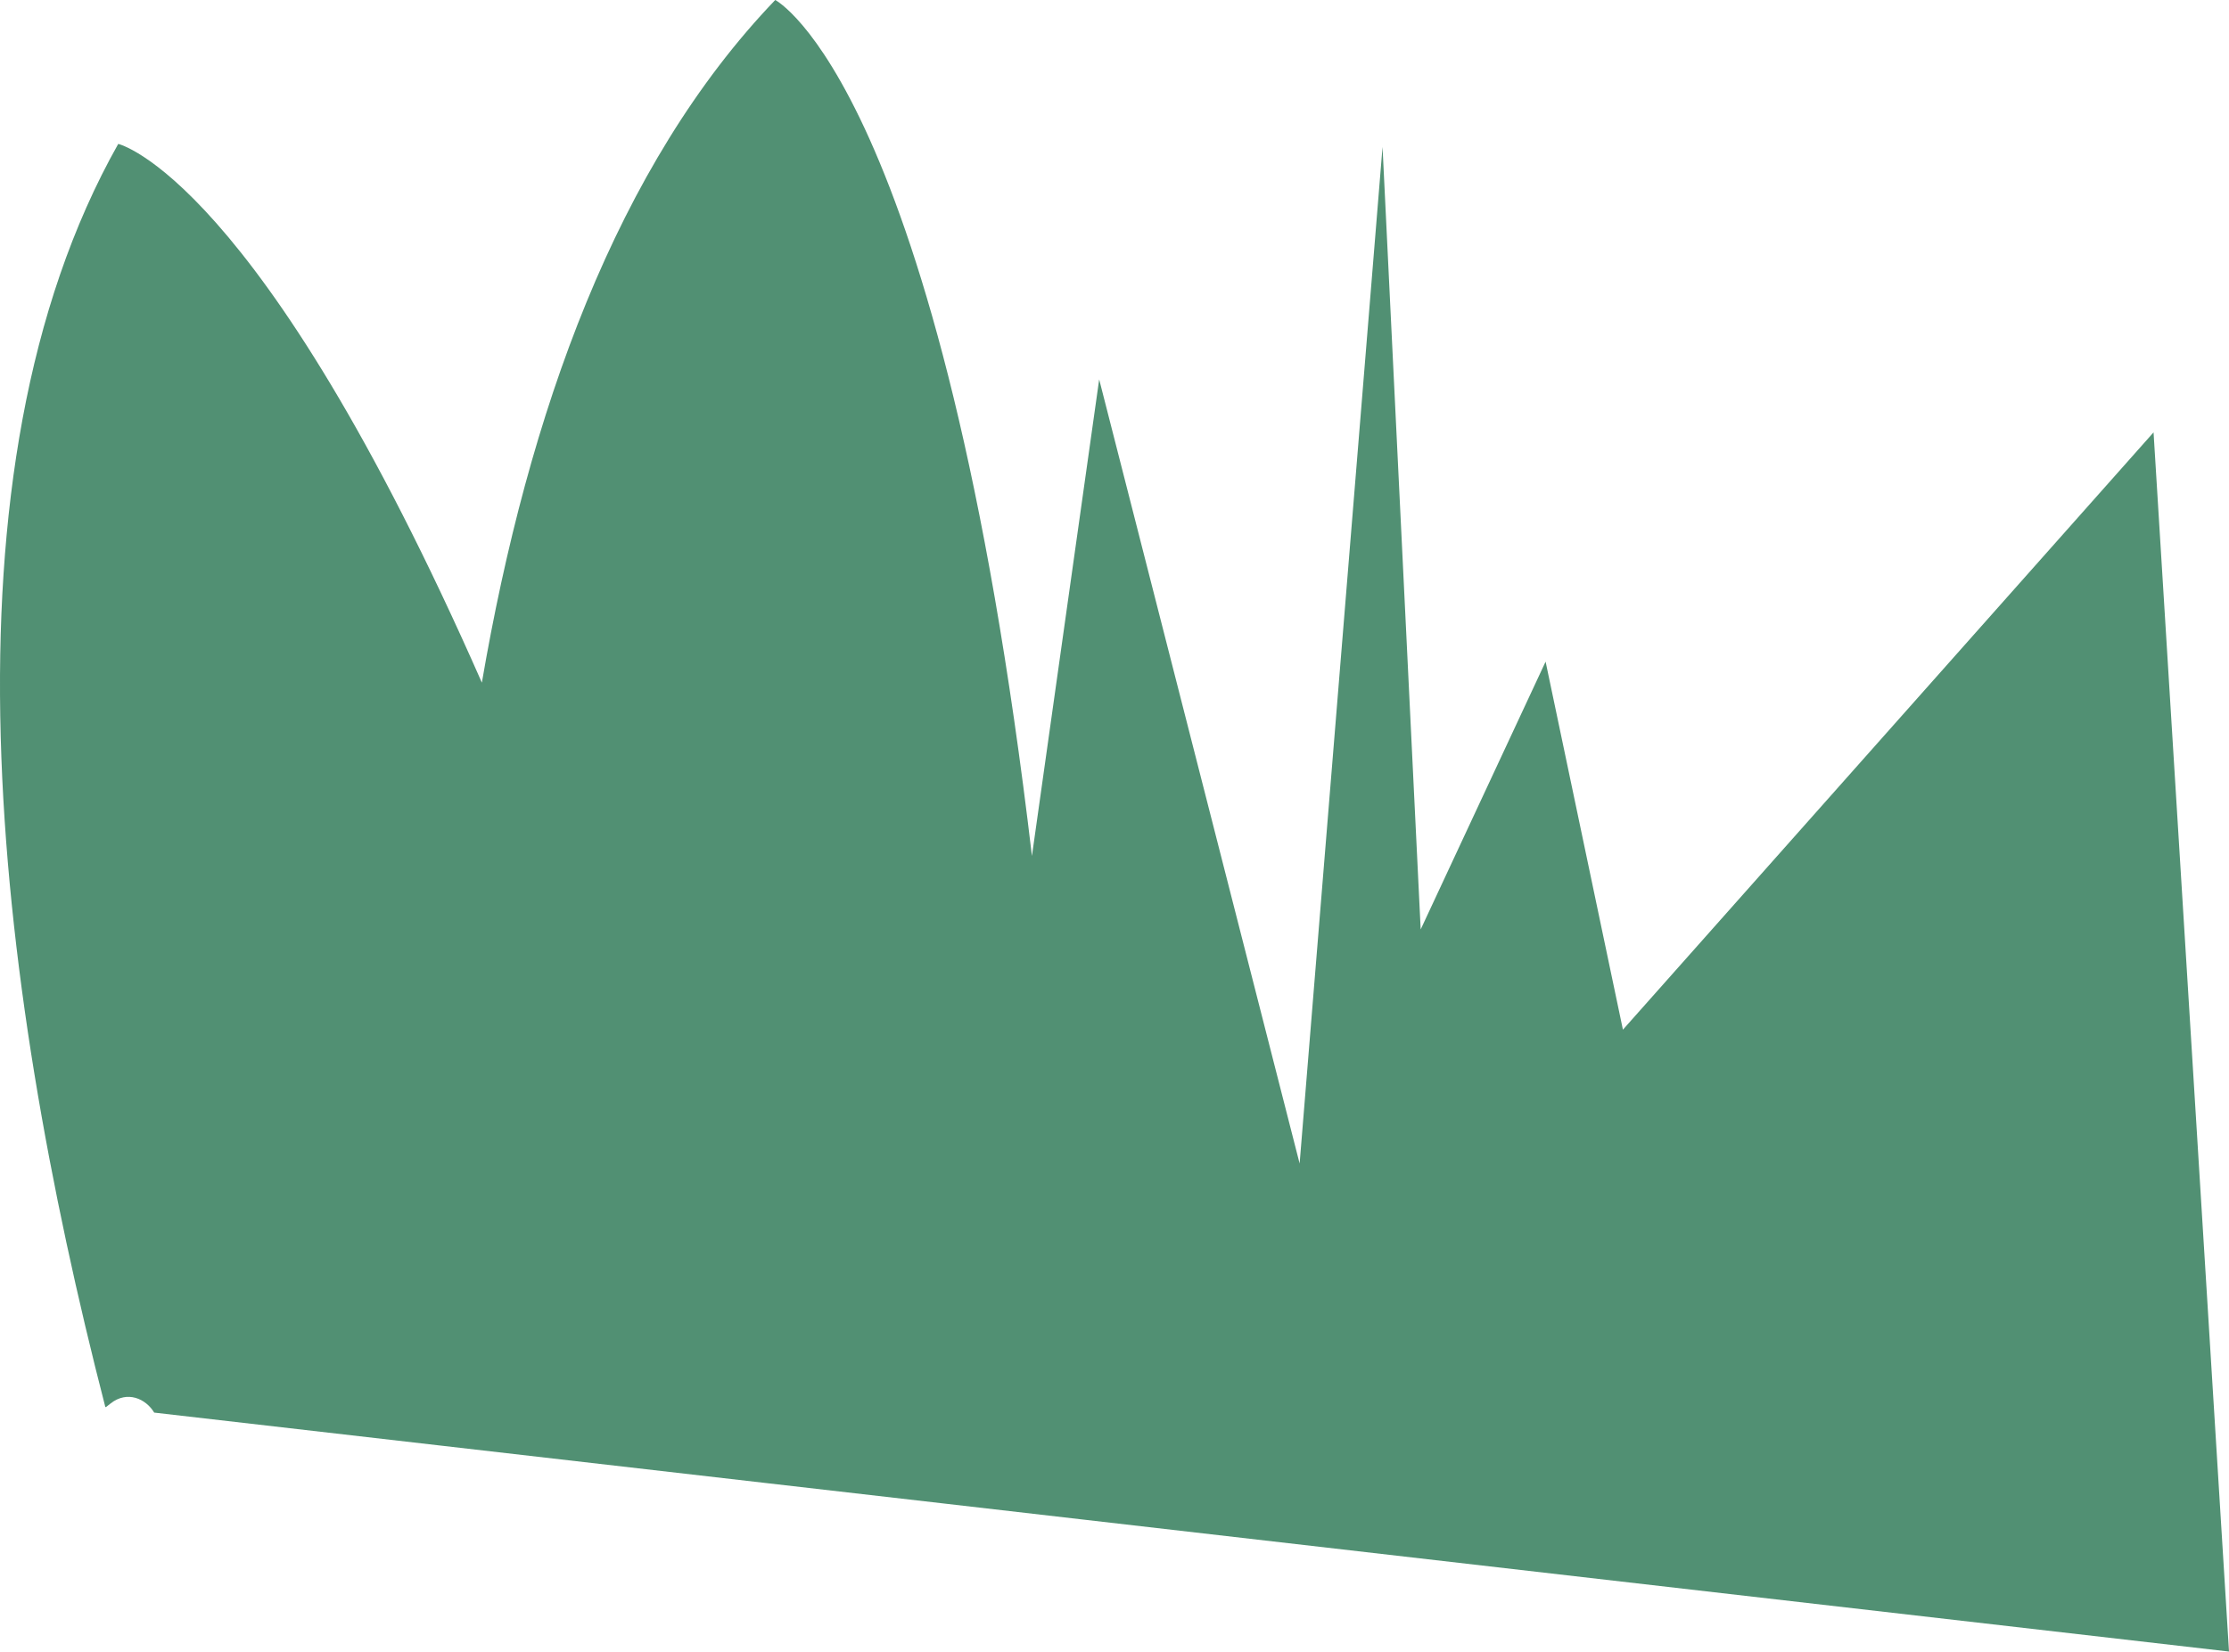
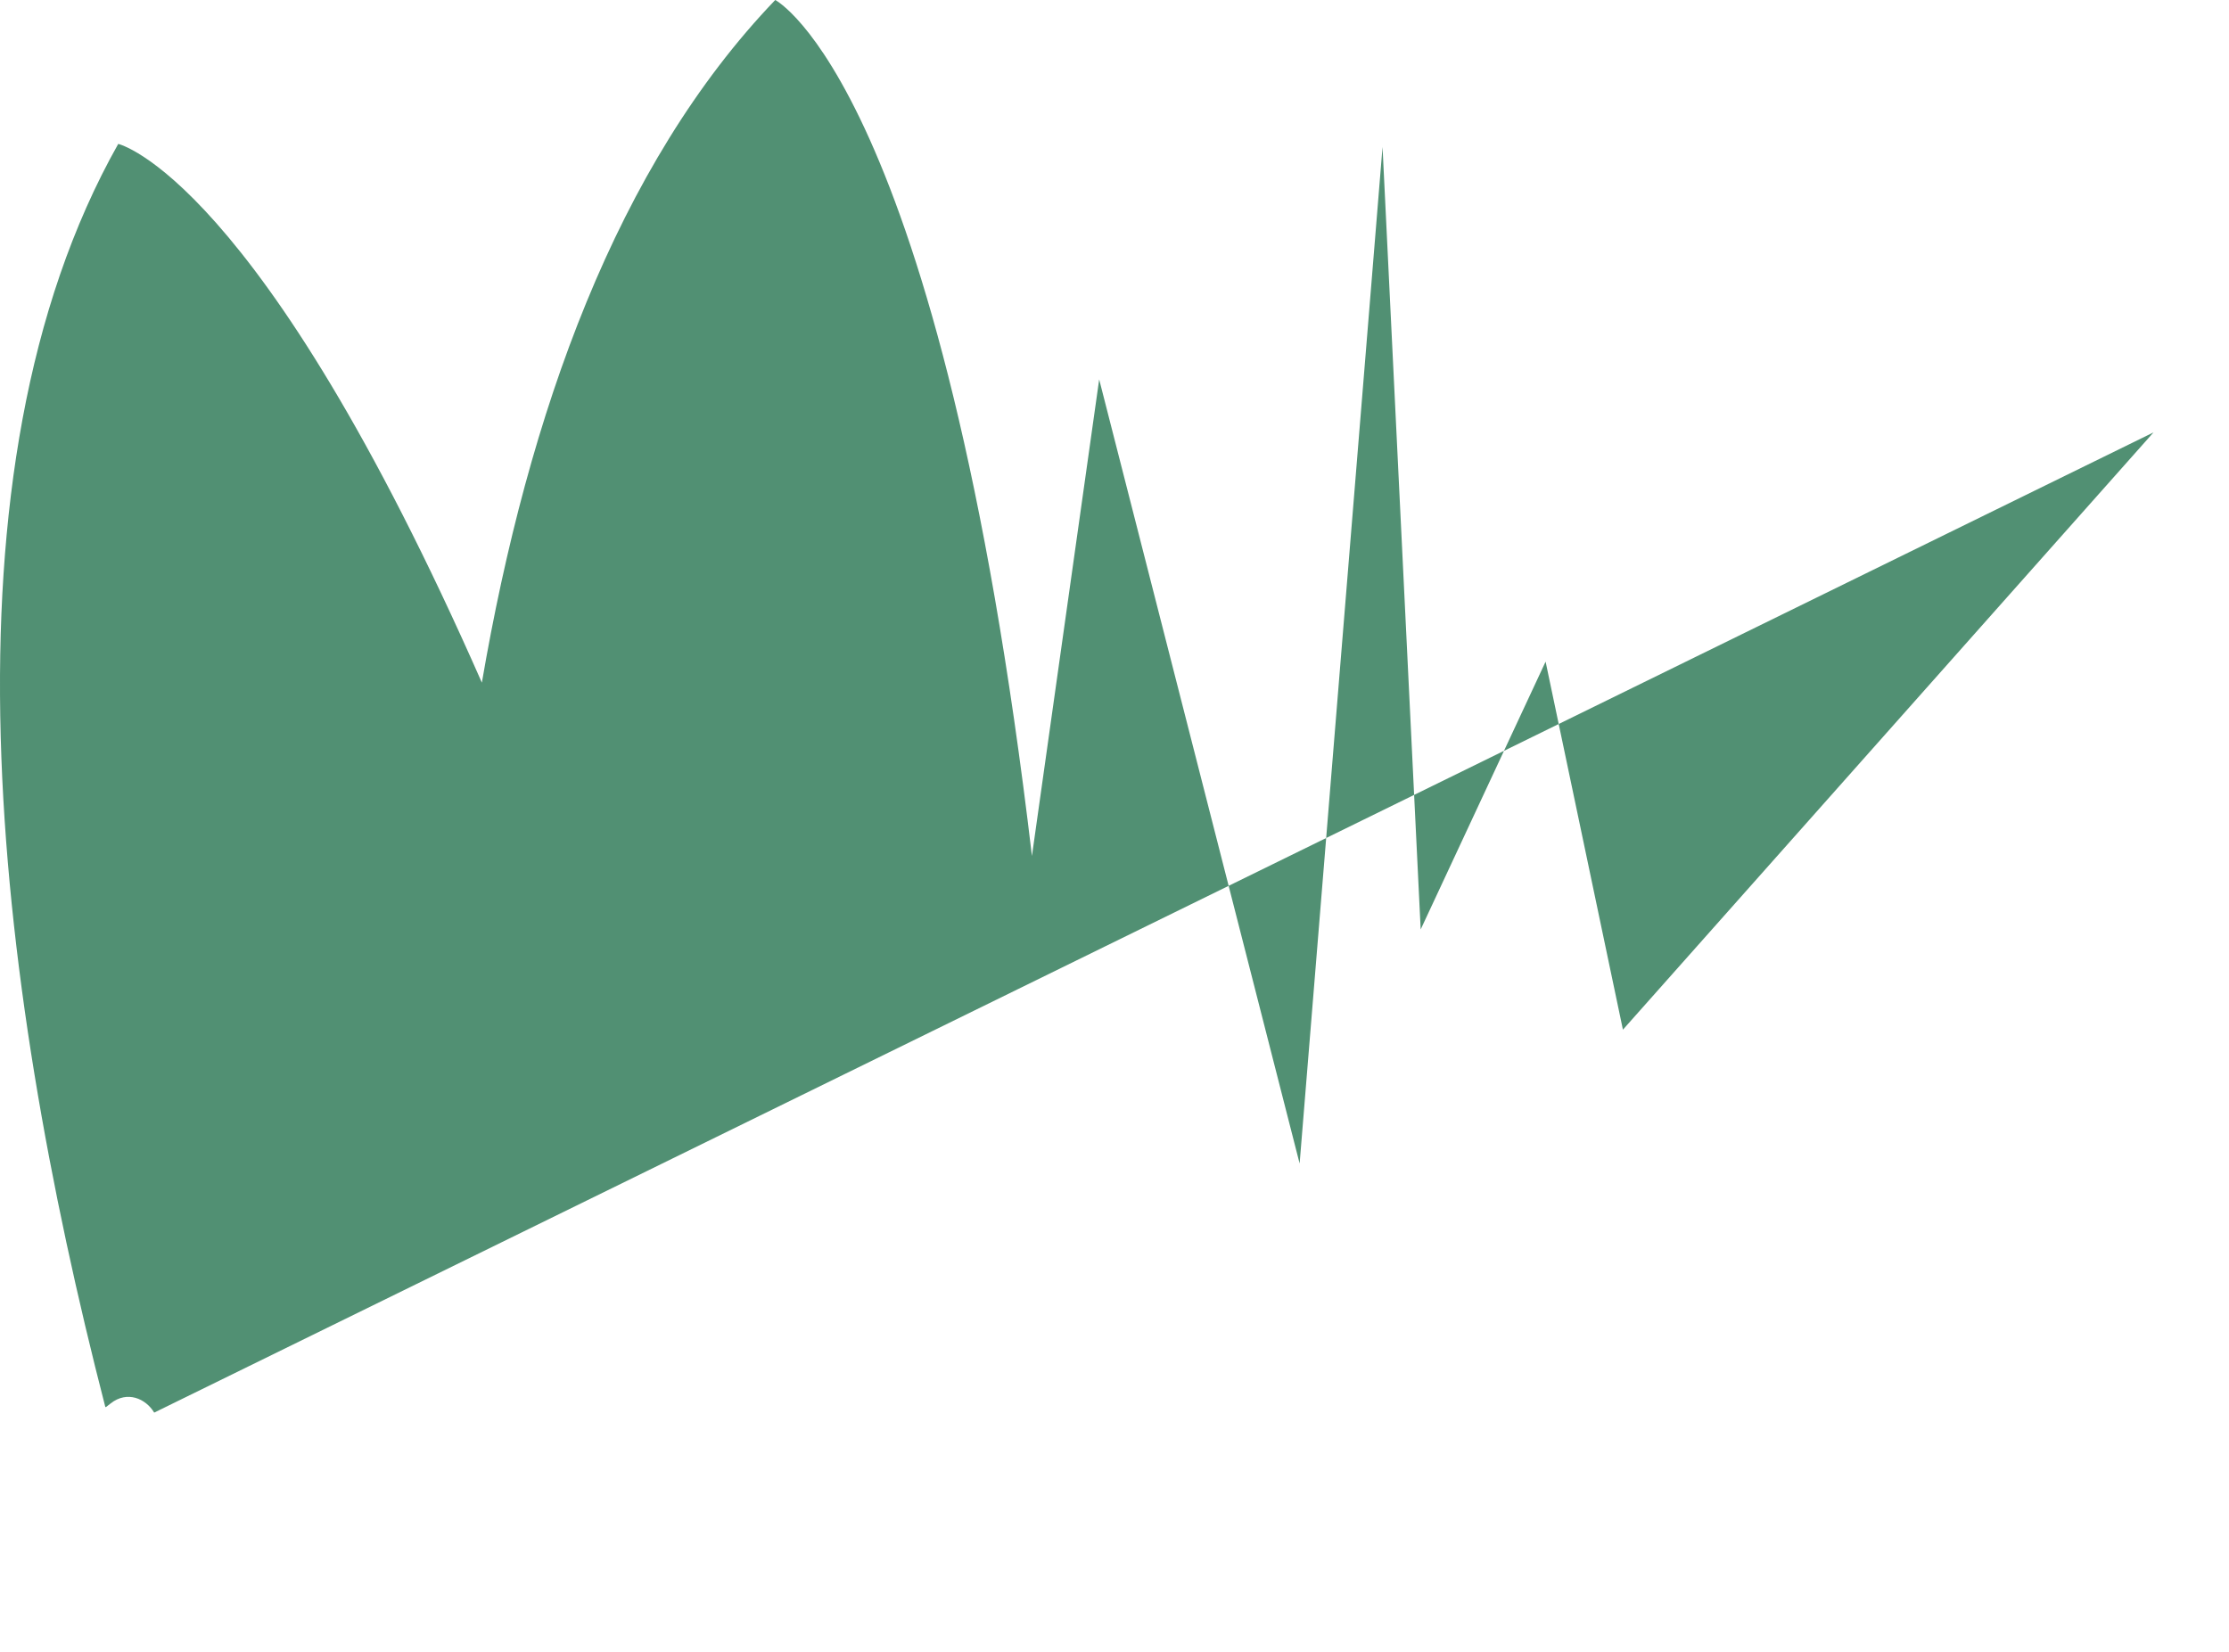
<svg xmlns="http://www.w3.org/2000/svg" id="Ebene_2" viewBox="0 0 347.07 257.19">
  <defs>
    <style>.cls-1{fill:#519073;}</style>
  </defs>
  <g id="distant_plane">
-     <path class="cls-1" d="M335.32,67.33l-82.62,93.01-12.04-57.31-19.45,41.7-5.94-121.85-12.91,158.3-31.21-122.1s-4.56,32.27-10.47,74.21C146.52,13.26,120.71,0,120.71,0c-24.65,25.7-38.48,64.3-45.68,106.3C40.29,27.38,18.41,22.41,18.41,22.41-10.38,73.47-.93,151.92,16.4,219.1h.11l.72-.56c2.58-2.04,5.47-.75,6.78,1.43l44.81,5.16,50.55,5.82,27.12,3.12,21.76,2.51,178.82,20.6-11.75-189.86Z" />
+     <path class="cls-1" d="M335.32,67.33l-82.62,93.01-12.04-57.31-19.45,41.7-5.94-121.85-12.91,158.3-31.21-122.1s-4.56,32.27-10.47,74.21C146.52,13.26,120.71,0,120.71,0c-24.65,25.7-38.48,64.3-45.68,106.3C40.29,27.38,18.41,22.41,18.41,22.41-10.38,73.47-.93,151.92,16.4,219.1h.11l.72-.56c2.58-2.04,5.47-.75,6.78,1.43Z" />
  </g>
</svg>